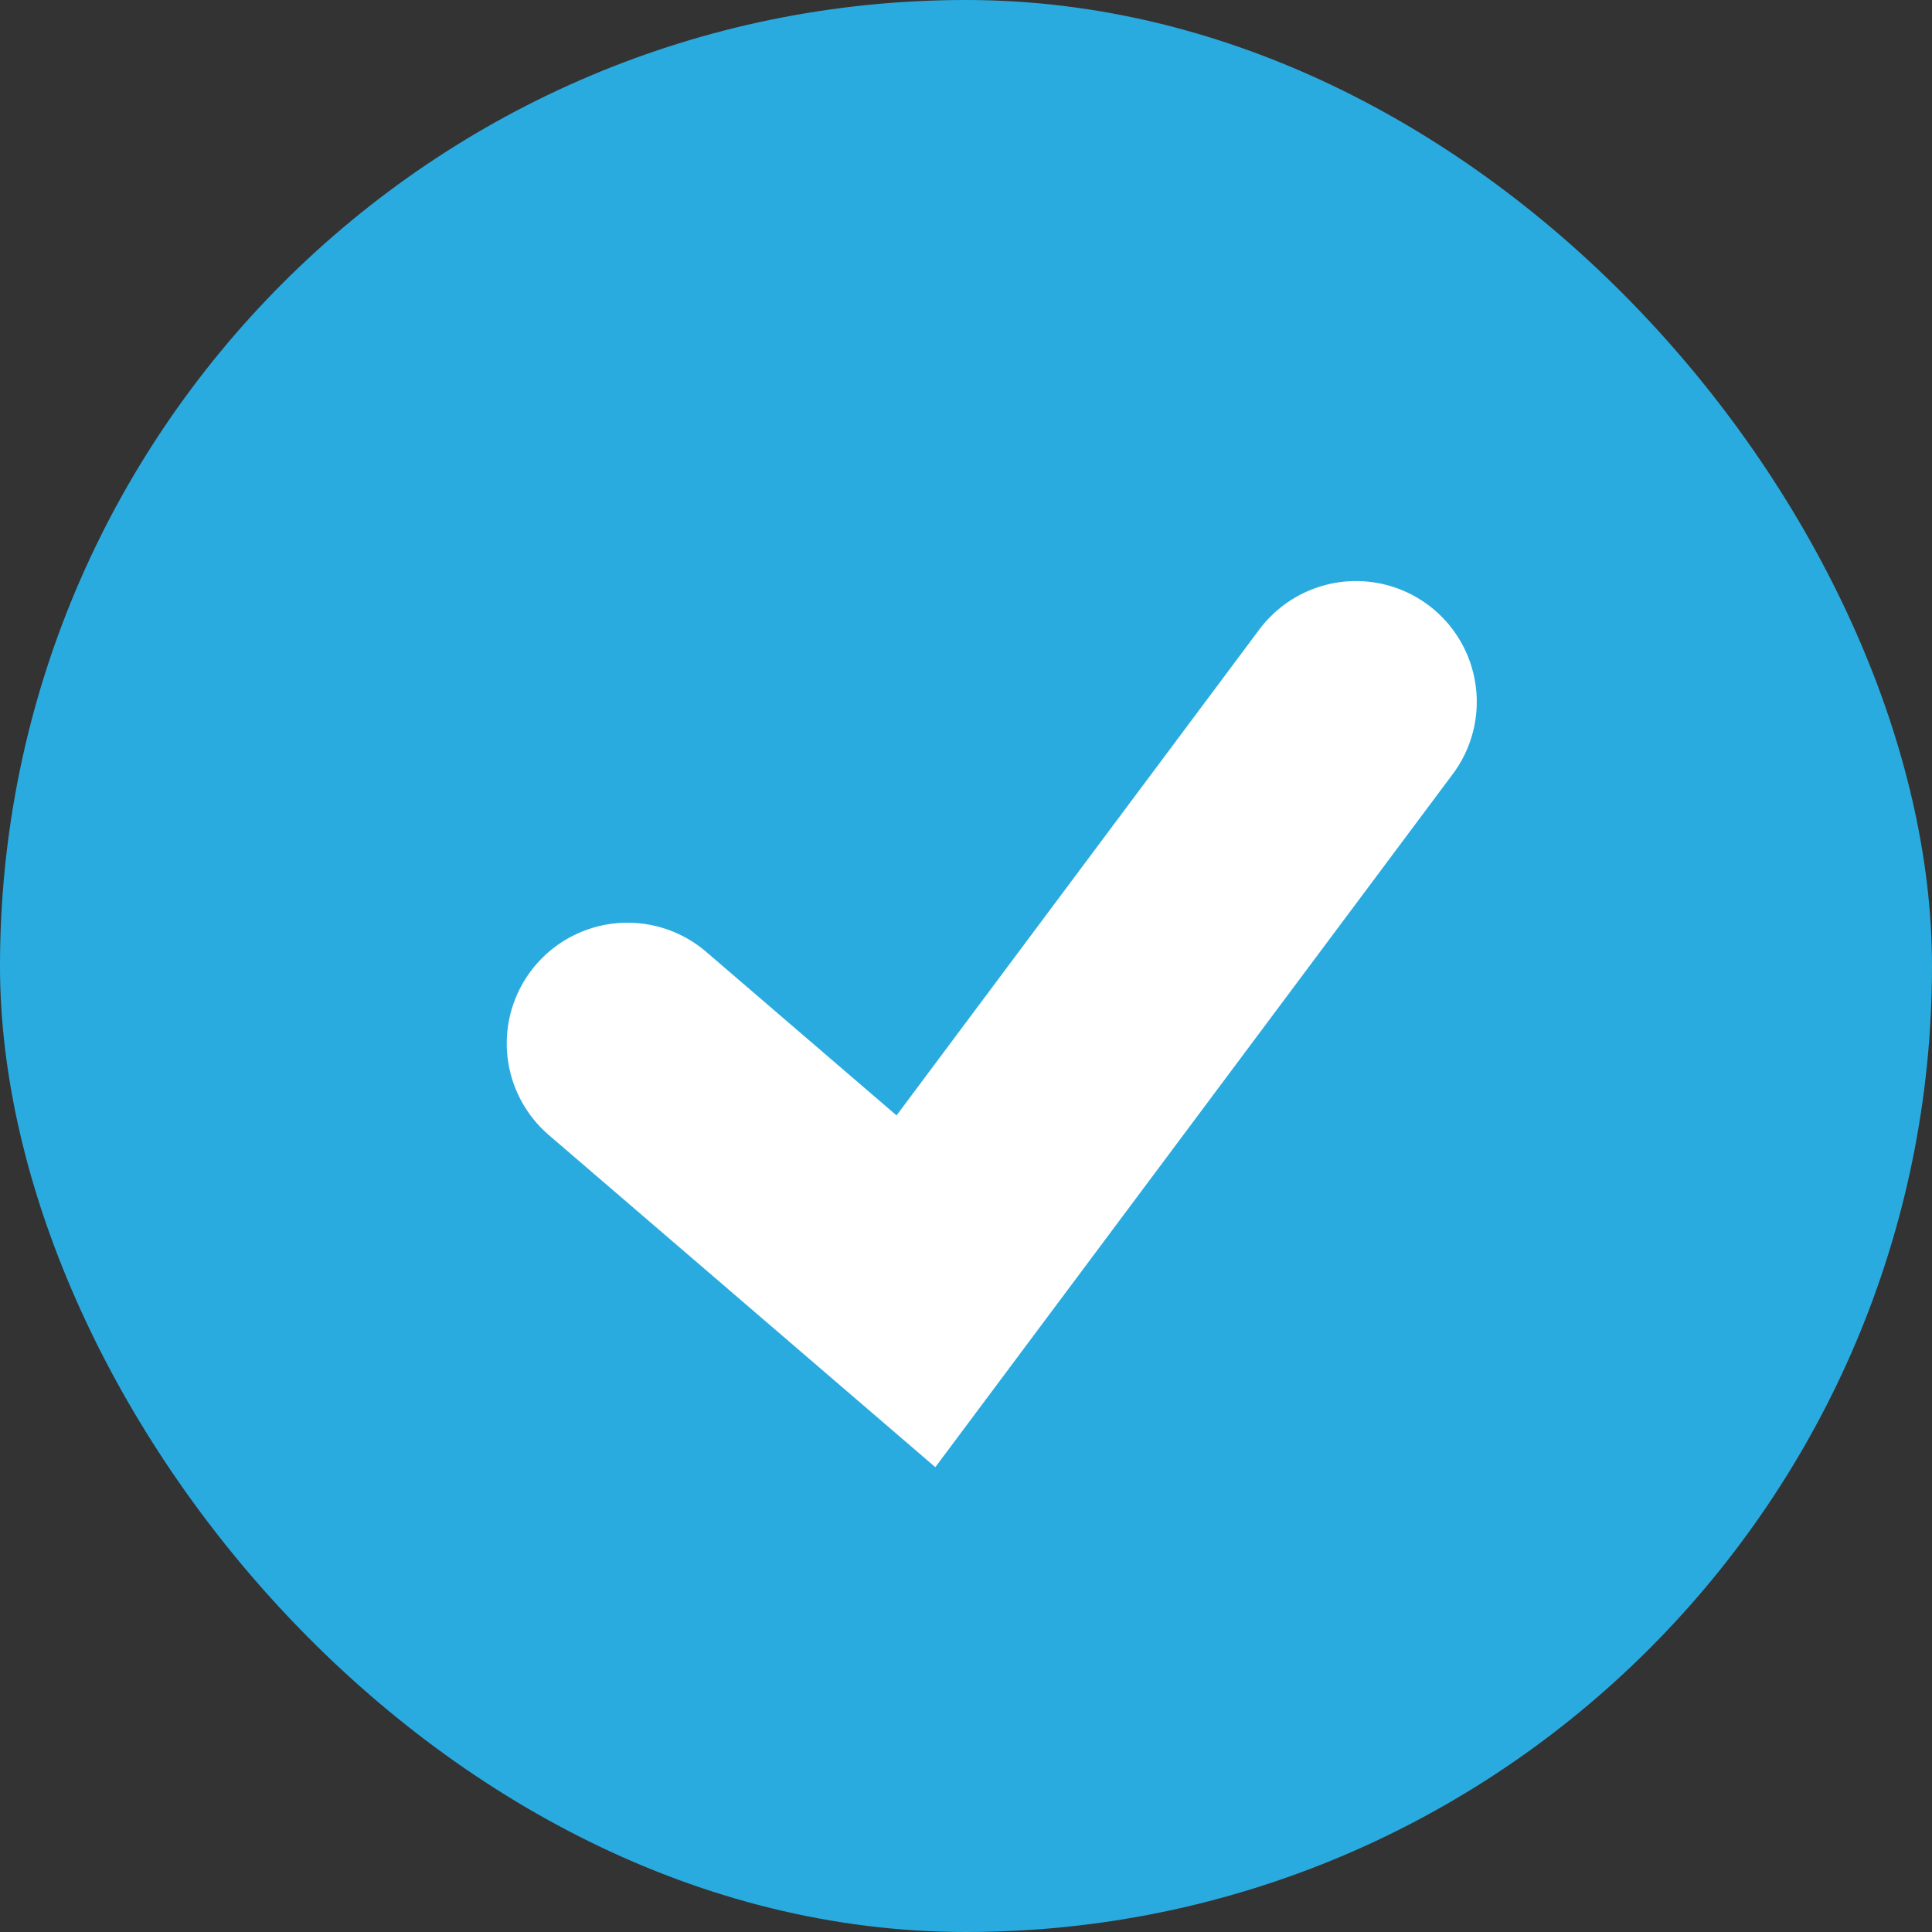
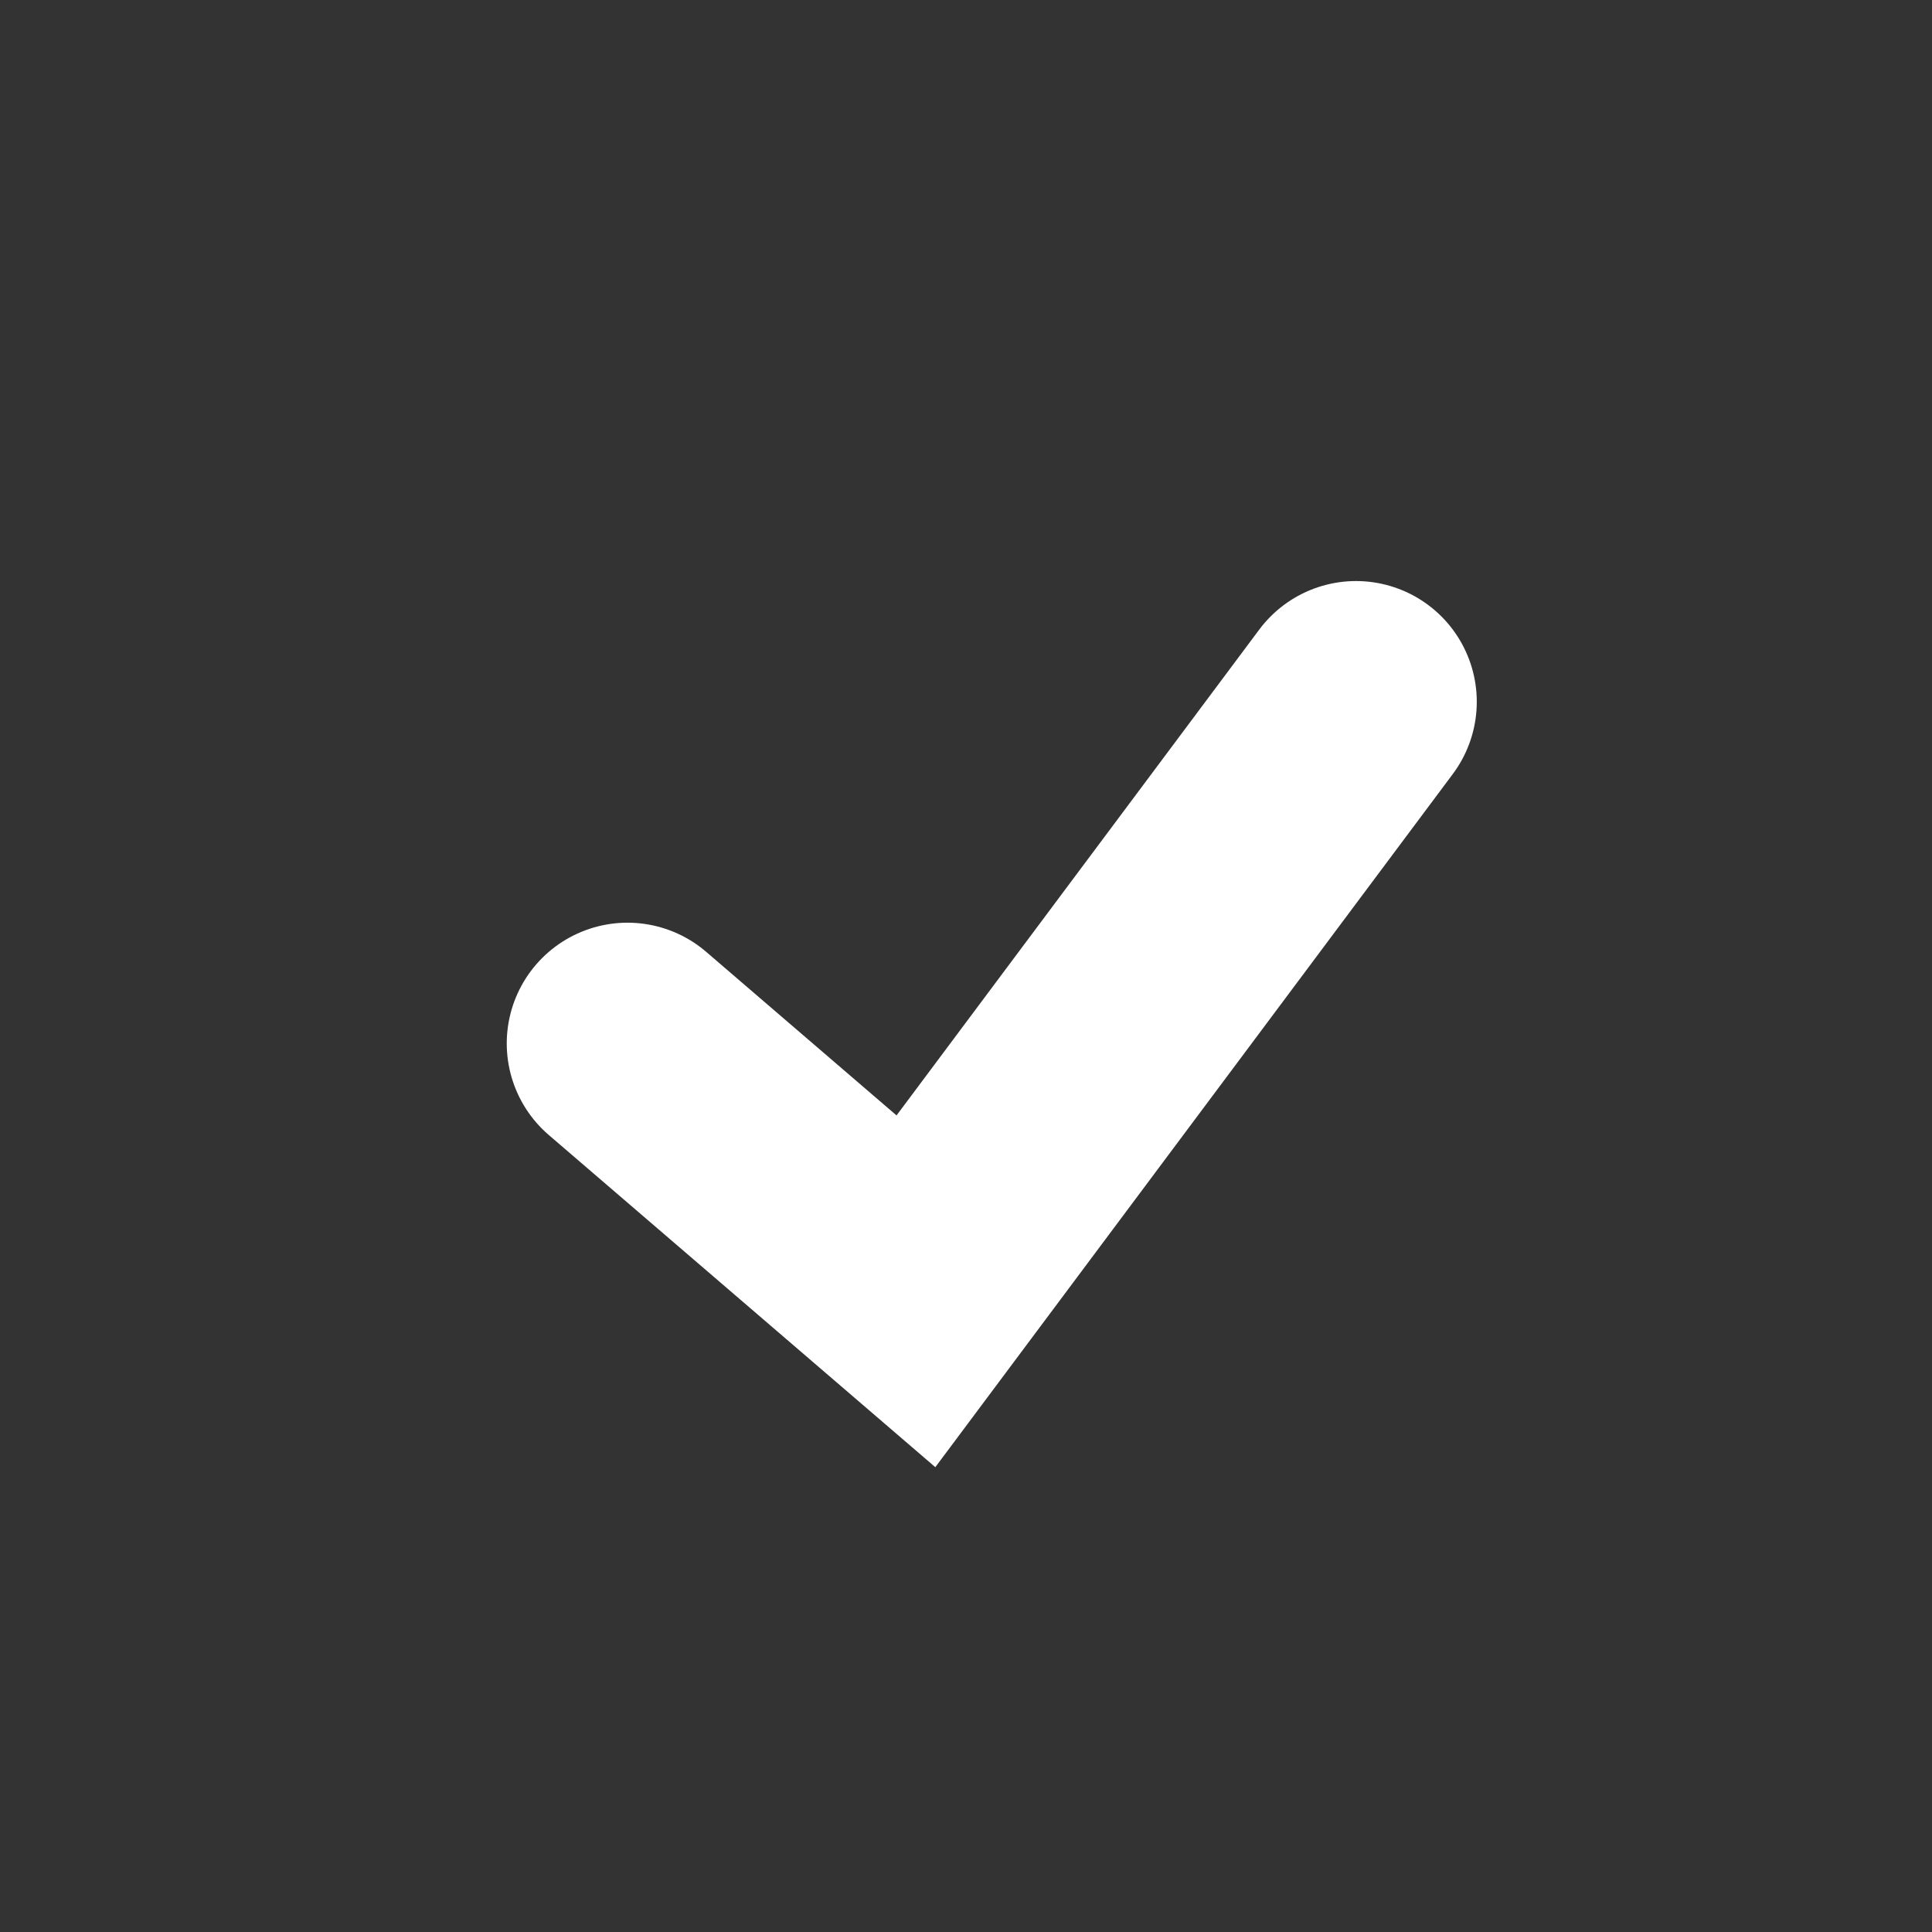
<svg xmlns="http://www.w3.org/2000/svg" width="24" height="24" viewBox="0 0 24 24" fill="none">
  <rect x="0" y="0" width="24" height="24" fill="#333333" stroke="none" />
-   <rect x="0" width="24" height="24" rx="12" fill="#2AABE0" />
  <path d="M7.795 12.962L11.378 16.041L16.845 8.718" stroke="white" stroke-width="3" stroke-linecap="round" />
</svg>